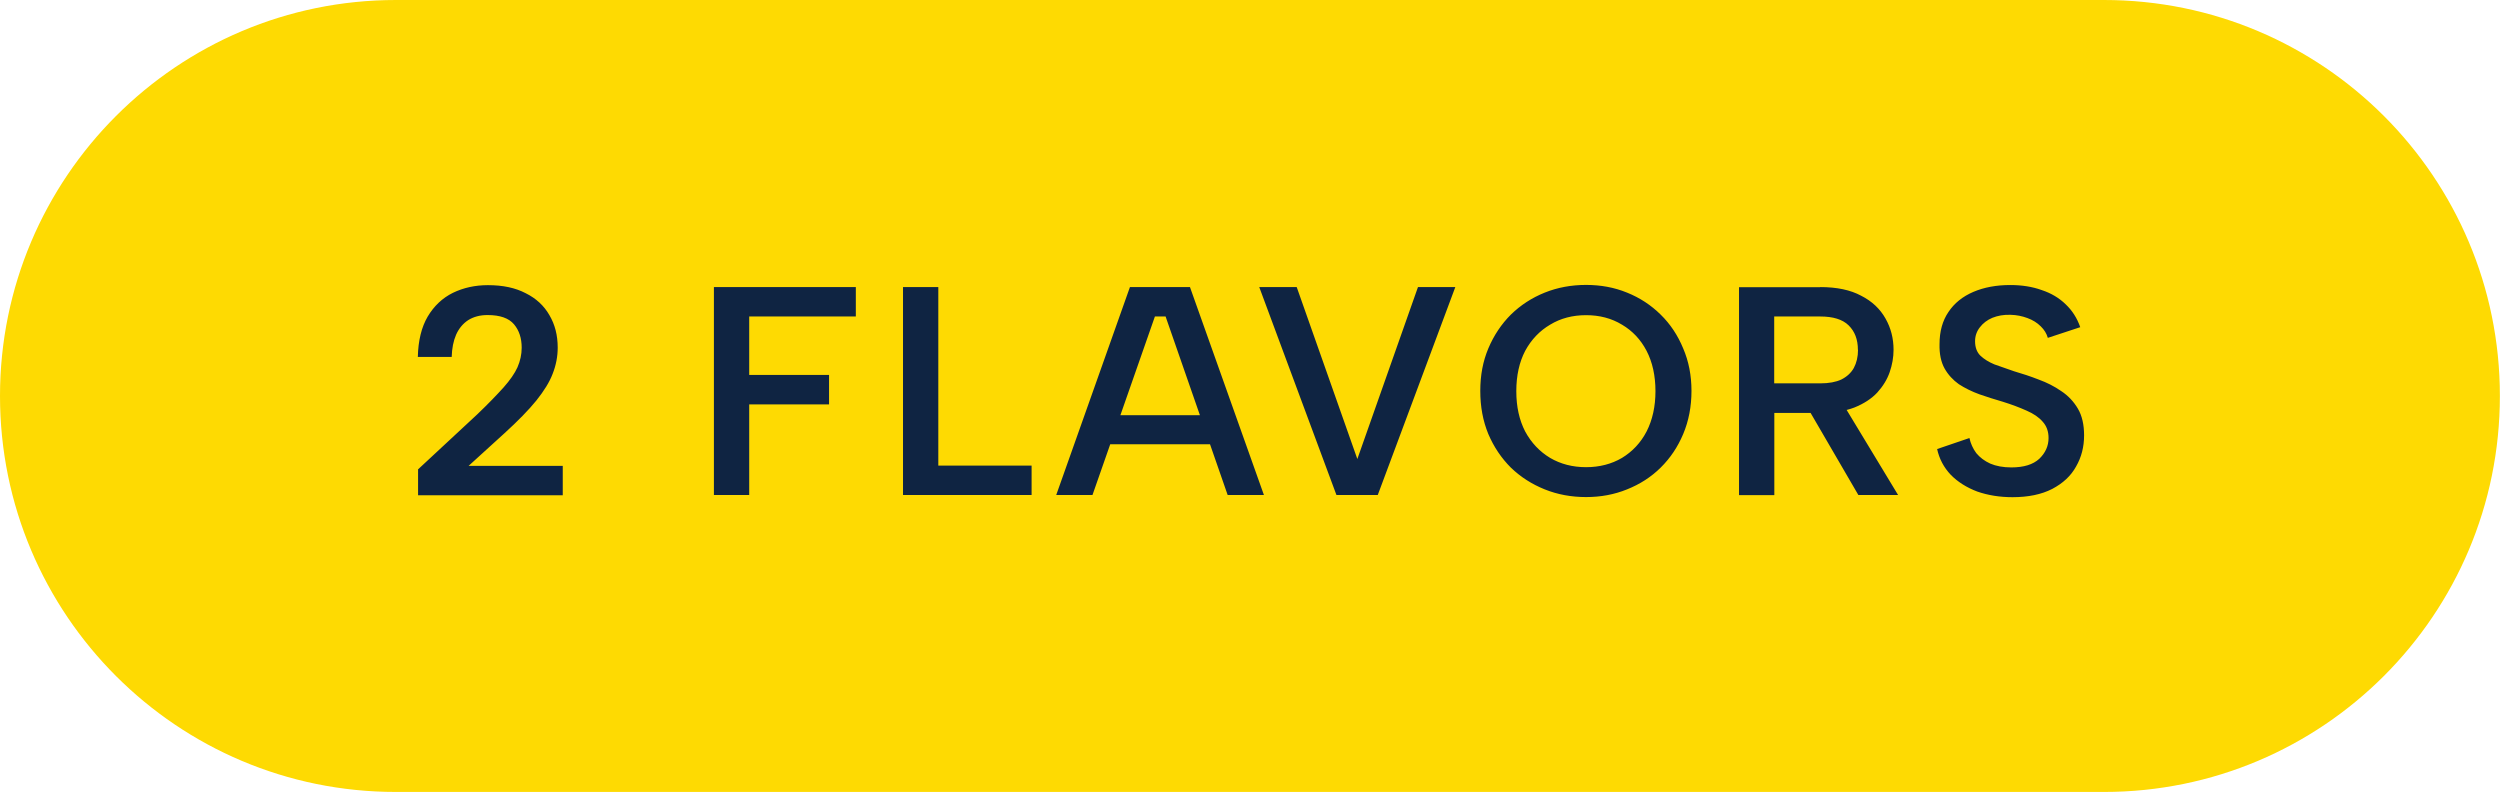
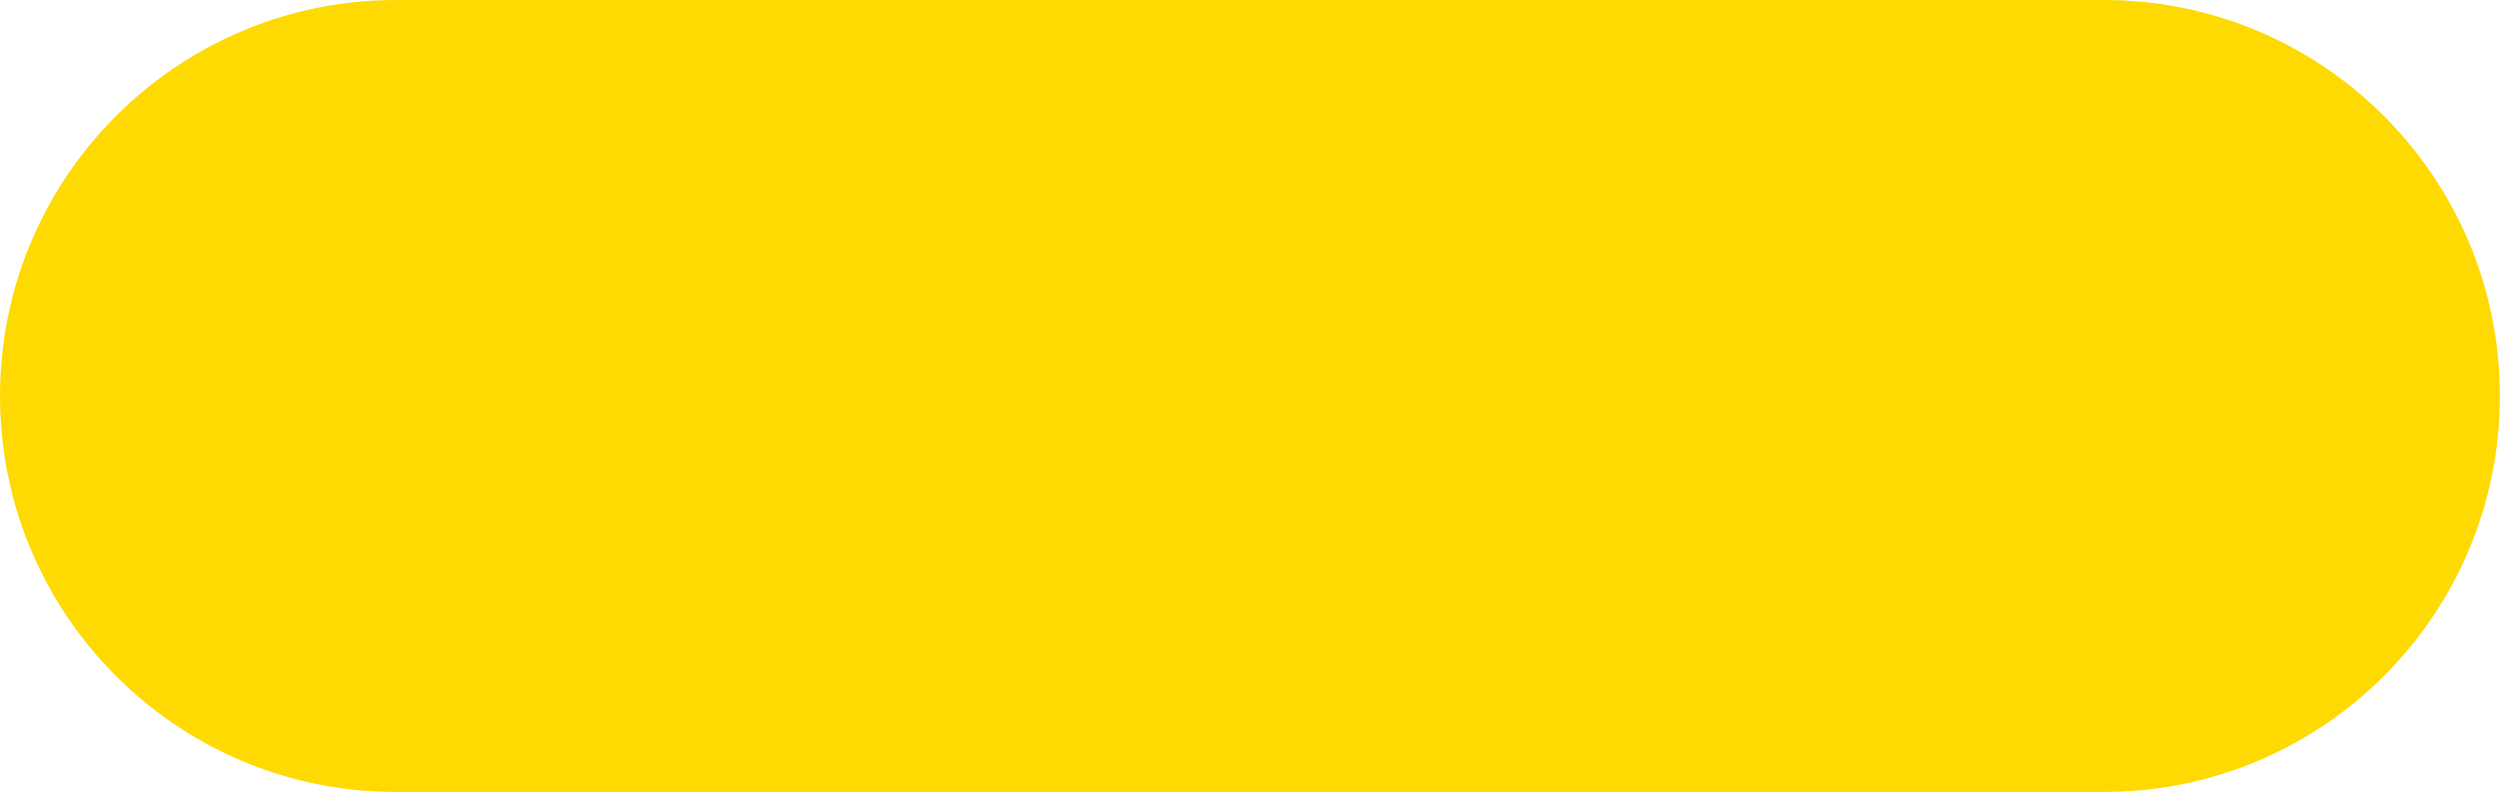
<svg xmlns="http://www.w3.org/2000/svg" id="Capa_2" data-name="Capa 2" viewBox="0 0 208.22 65.97">
  <defs>
    <style>
      .cls-1 {
        fill: #0f2442;
      }

      .cls-1, .cls-2 {
        stroke-width: 0px;
      }

      .cls-2 {
        fill: #feda02;
      }
    </style>
  </defs>
  <g id="Capa_1-2" data-name="Capa 1">
    <path class="cls-2" d="M32.98,0h142.25c18.22,0,32.98,14.77,32.98,32.98h0c0,18.22-14.77,32.98-32.98,32.98H32.98C14.77,65.97,0,51.2,0,32.98h0C0,14.77,14.77,0,32.98,0Z" />
-     <path class="cls-1" d="M34.81,39.1l4.95-4.6c.91-.87,1.63-1.62,2.18-2.23.54-.61.93-1.17,1.16-1.68.23-.53.35-1.07.35-1.63,0-.79-.21-1.44-.64-1.95-.43-.51-1.16-.77-2.2-.77-.63,0-1.16.14-1.61.42-.43.28-.77.68-1.01,1.21-.23.53-.35,1.15-.37,1.86h-2.82c.03-1.37.31-2.49.82-3.36.53-.89,1.23-1.55,2.1-1.98.89-.43,1.86-.64,2.92-.64,1.24,0,2.28.22,3.14.67.87.43,1.53,1.04,1.98,1.83.46.78.69,1.67.69,2.7,0,.74-.14,1.47-.42,2.18-.26.69-.72,1.43-1.36,2.23-.64.79-1.53,1.7-2.65,2.72l-2.99,2.72h7.84v2.45h-12.05v-2.13ZM59.45,23.91h11.83v2.45h-8.88v4.87h6.65v2.45h-6.65v7.55h-2.94v-17.32ZM78.15,23.91v14.87h7.77v2.45h-10.71v-17.32h2.94ZM97.08,26.36h-.89l-5.2,14.87h-3.02l6.14-17.32h5l6.16,17.32h-3.02l-5.17-14.87ZM91.34,34.58h10.09v2.42h-10.09v-2.42ZM118.09,23.91h3.12l-6.46,17.32h-3.44l-6.43-17.32h3.12l5.05,14.32,5.05-14.32ZM132.1,41.4c-1.22,0-2.37-.21-3.44-.64-1.07-.43-2.01-1.03-2.82-1.81-.79-.79-1.42-1.72-1.88-2.8-.45-1.09-.67-2.28-.67-3.59s.22-2.47.67-3.54c.46-1.09,1.09-2.03,1.88-2.82.81-.79,1.75-1.4,2.82-1.83,1.07-.43,2.22-.64,3.44-.64s2.36.21,3.41.64c1.07.43,2,1.04,2.8,1.83.81.79,1.43,1.73,1.88,2.82.46,1.07.69,2.25.69,3.54s-.23,2.5-.69,3.59c-.45,1.07-1.07,2-1.88,2.8-.79.78-1.72,1.38-2.8,1.81-1.06.43-2.19.64-3.41.64ZM132.1,38.91c1.12,0,2.12-.26,2.99-.77.87-.53,1.56-1.26,2.05-2.2.49-.96.74-2.08.74-3.36s-.25-2.42-.74-3.36c-.49-.94-1.18-1.67-2.05-2.18-.87-.53-1.87-.79-2.99-.79s-2.12.26-2.99.79c-.87.51-1.57,1.24-2.08,2.18-.49.94-.74,2.06-.74,3.36s.25,2.41.74,3.36c.51.94,1.2,1.67,2.08,2.2.87.51,1.87.77,2.99.77ZM154.74,29.13c0-.86-.26-1.53-.77-2.03s-1.3-.74-2.37-.74h-3.83v5.57h3.83c.73,0,1.31-.11,1.76-.32.46-.23.81-.55,1.04-.96.23-.43.35-.93.35-1.51ZM151.6,23.91c1.39,0,2.52.24,3.41.72.91.46,1.58,1.1,2.03,1.9.45.79.67,1.66.67,2.6,0,.63-.11,1.25-.32,1.86-.21.61-.56,1.18-1.04,1.71-.48.51-1.11.92-1.9,1.24-.78.3-1.72.45-2.84.45h-3.83v6.85h-2.94v-17.32h6.78ZM153.36,33.41l4.73,7.82h-3.31l-4.55-7.82h3.14ZM164.03,36.48c.1.46.29.88.57,1.26.3.36.68.65,1.16.87.49.21,1.08.32,1.76.32,1.04,0,1.81-.24,2.33-.72.51-.49.77-1.07.77-1.73,0-.54-.16-1-.49-1.36-.31-.36-.76-.67-1.34-.92-.58-.26-1.24-.51-1.98-.74-.68-.2-1.33-.4-1.95-.62-.63-.23-1.2-.51-1.71-.84-.49-.35-.89-.78-1.19-1.31-.3-.54-.44-1.22-.42-2.03,0-1.06.25-1.95.74-2.67.49-.74,1.19-1.3,2.08-1.68s1.91-.57,3.07-.57c.97,0,1.85.14,2.62.42.79.26,1.46.66,2,1.19.54.51.95,1.15,1.21,1.9l-2.7.89c-.1-.36-.3-.68-.59-.96-.3-.3-.67-.53-1.11-.69-.43-.16-.9-.26-1.41-.27-.56-.02-1.06.07-1.51.25-.43.18-.78.45-1.04.79-.26.33-.4.72-.4,1.16,0,.51.15.92.45,1.21.3.28.68.52,1.16.72.49.18,1.04.37,1.63.57.69.2,1.38.43,2.05.69.69.25,1.32.57,1.88.96.58.38,1.04.87,1.39,1.46s.52,1.34.52,2.23c0,.96-.22,1.82-.67,2.6-.43.78-1.09,1.39-1.98,1.86-.89.46-2,.69-3.31.69-1.07,0-2.05-.16-2.94-.47-.87-.33-1.61-.79-2.2-1.39-.58-.61-.96-1.33-1.14-2.15l2.7-.92Z" />
  </g>
</svg>